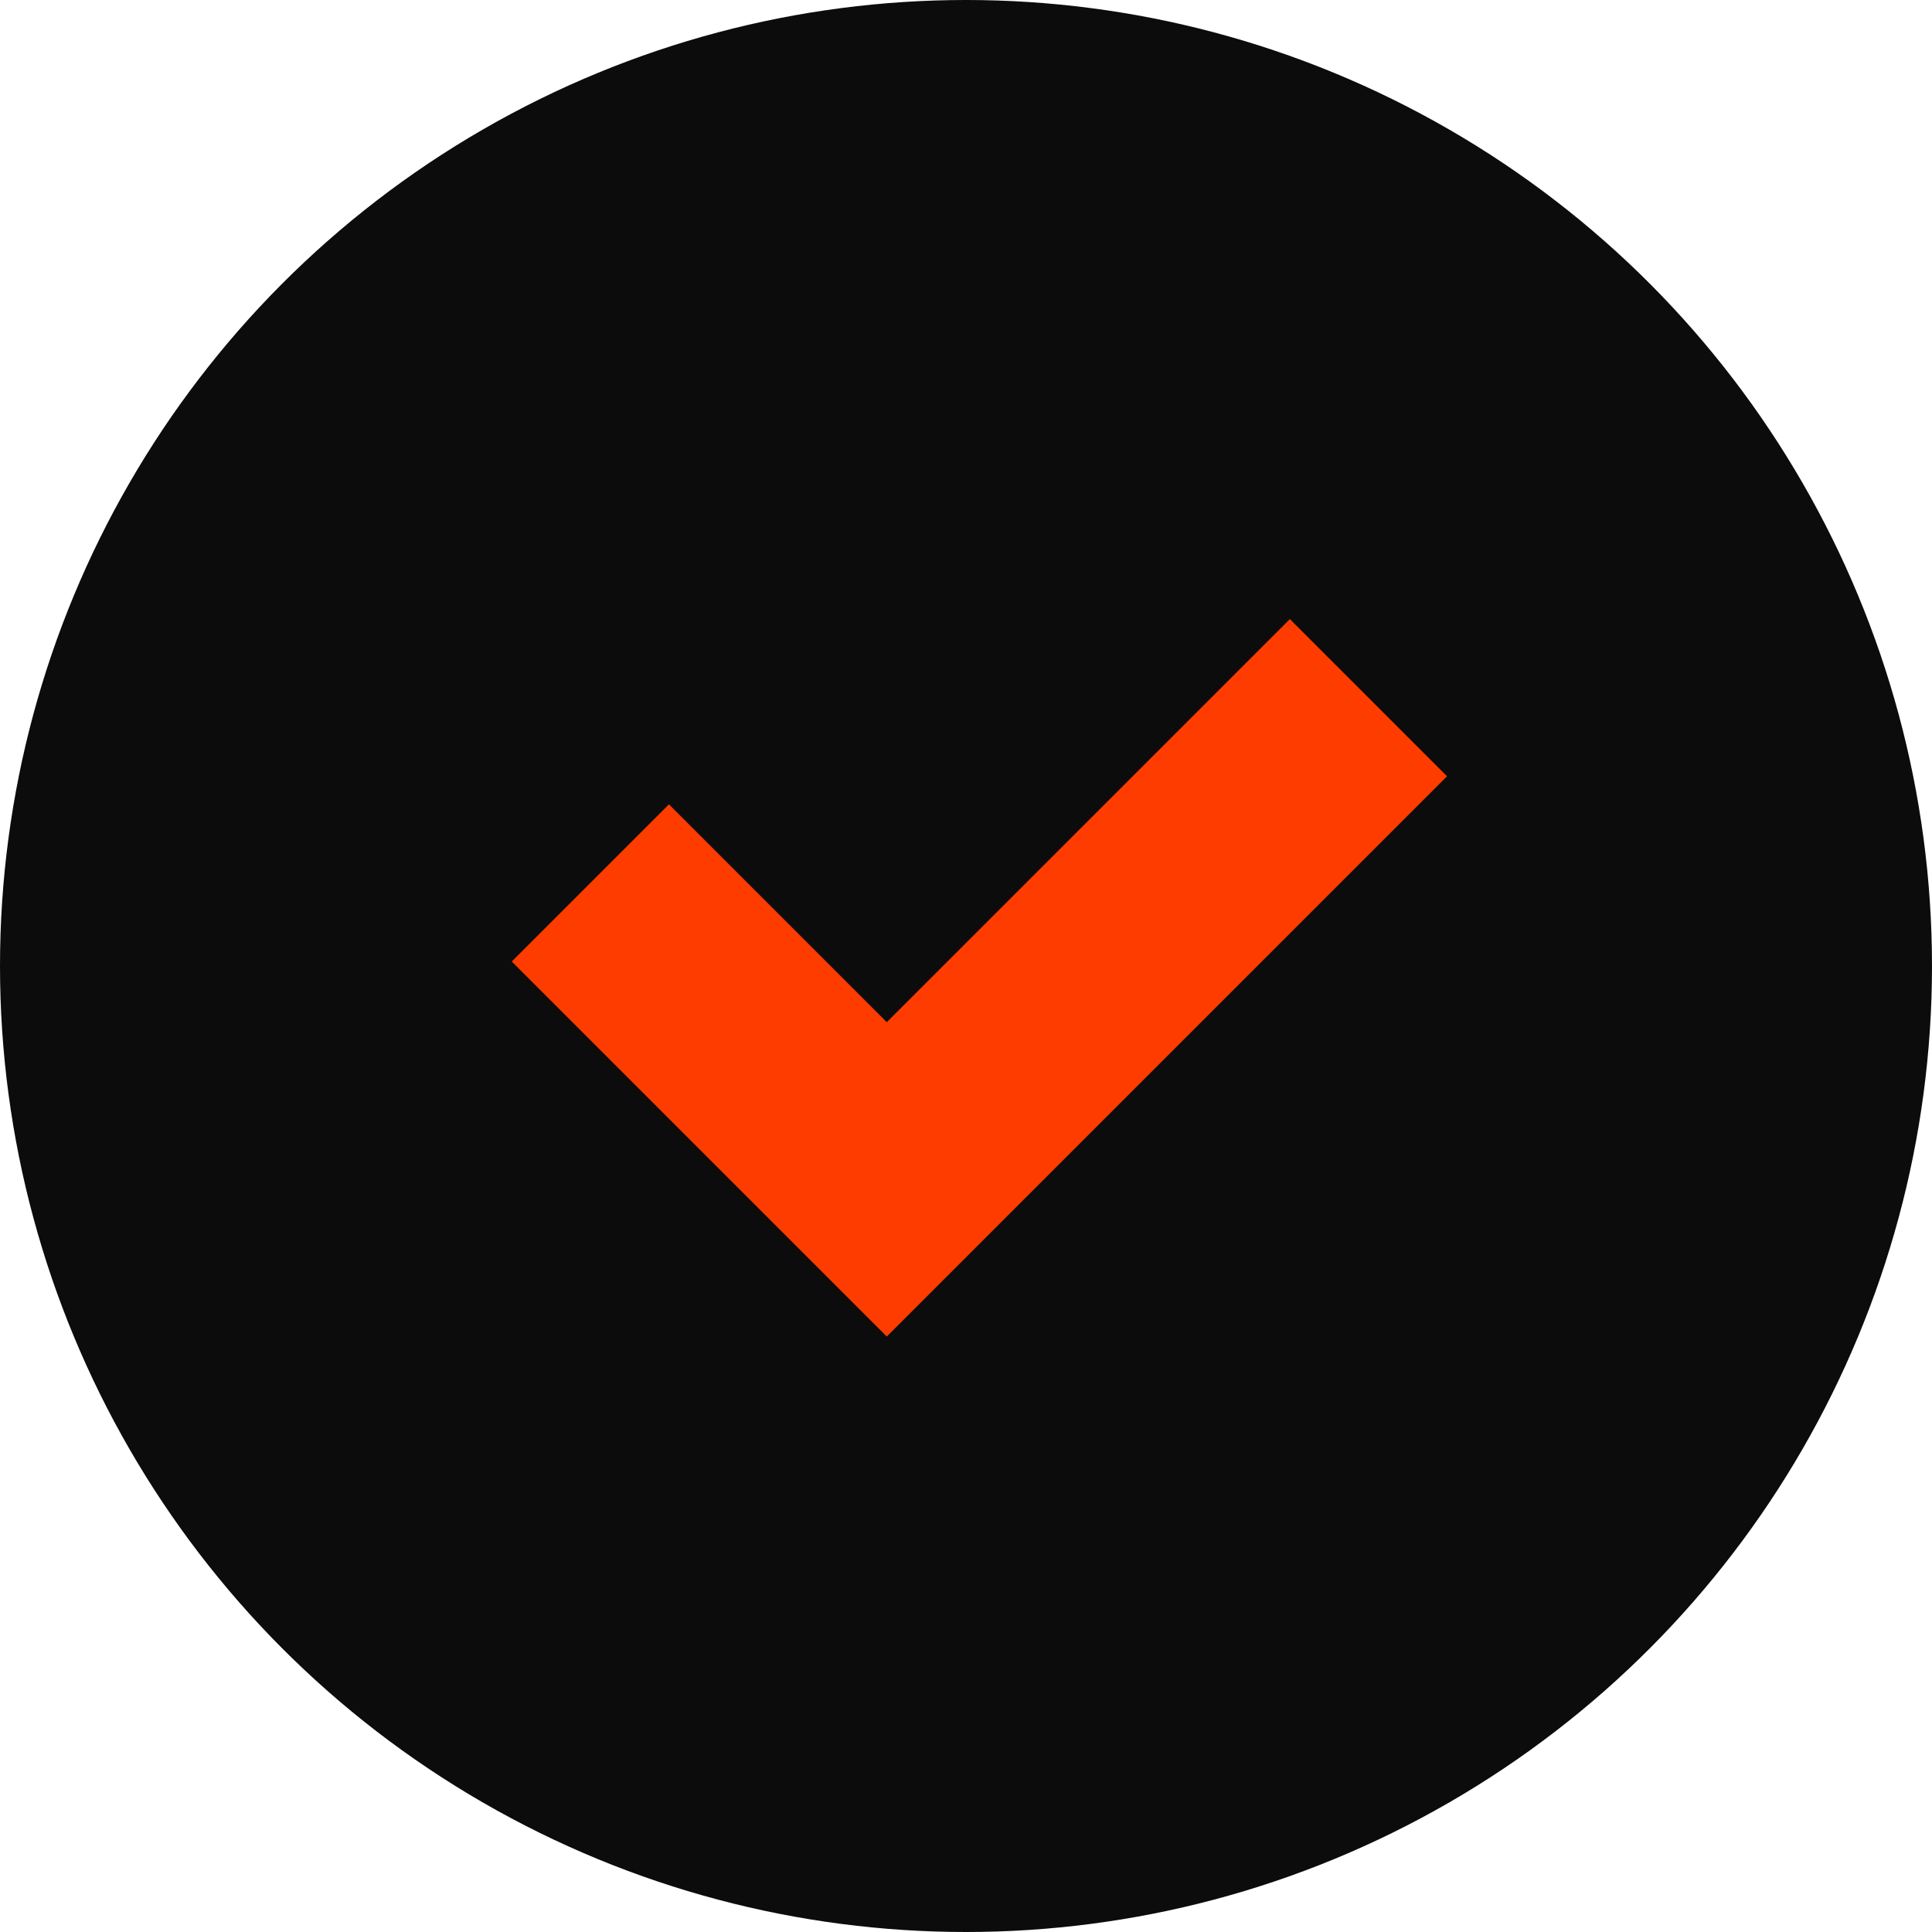
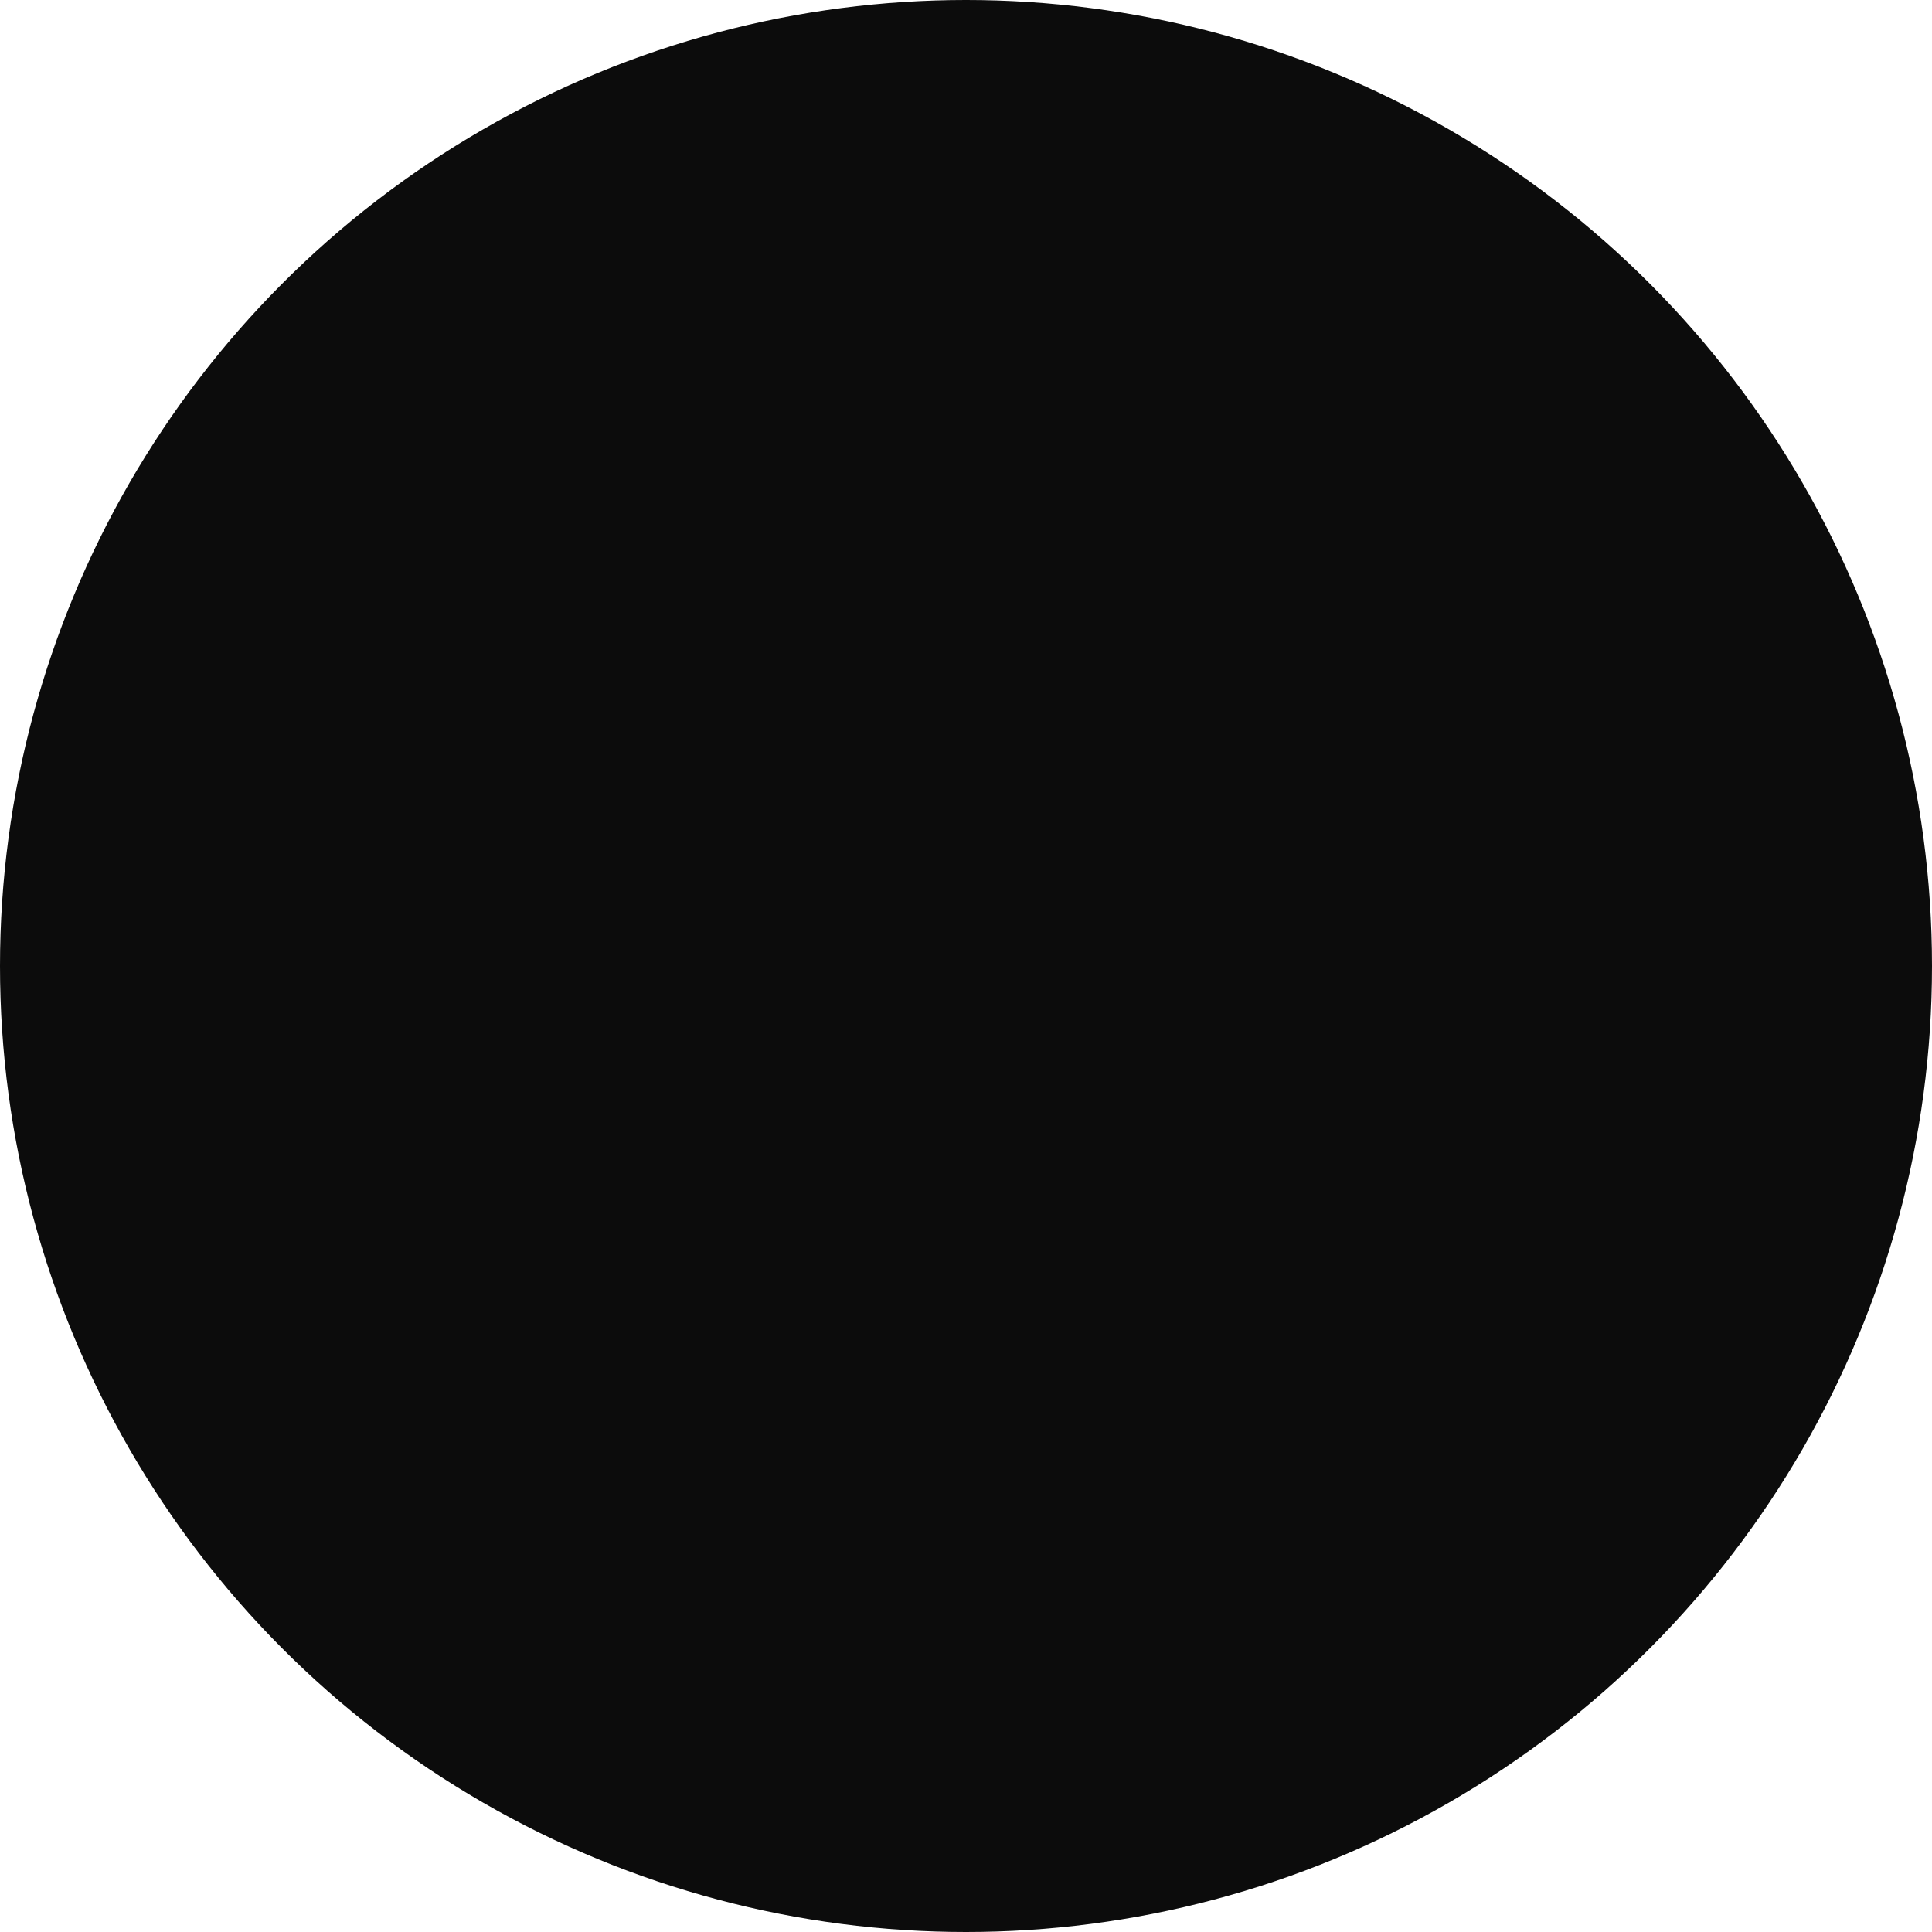
<svg xmlns="http://www.w3.org/2000/svg" fill="none" height="100%" overflow="visible" preserveAspectRatio="none" style="display: block;" viewBox="0 0 16 16" width="100%">
  <g id="Group 102">
    <circle cx="8" cy="8" fill="#0C0C0C" id="Ellipse 9" r="8" />
-     <path d="M4.889 7.312L7.344 9.767L11.333 5.778" id="Vector 4" stroke="#FF3C00" stroke-width="1.841" />
  </g>
</svg>